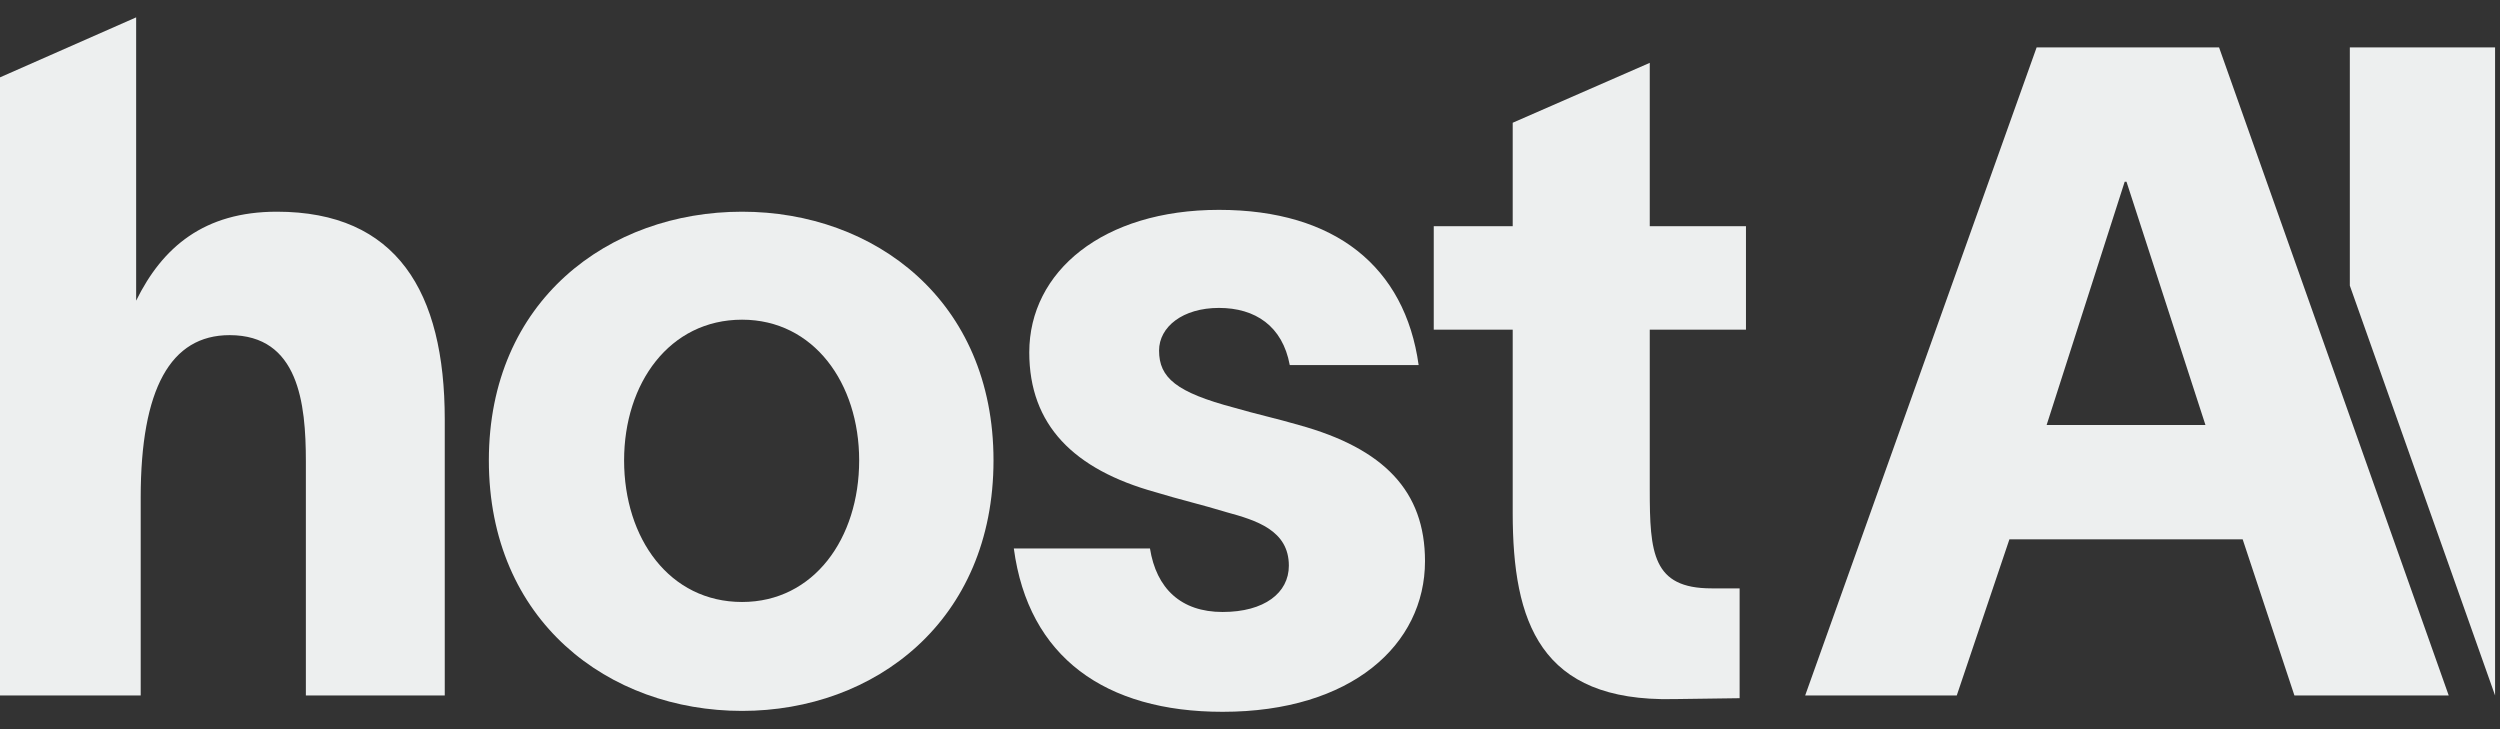
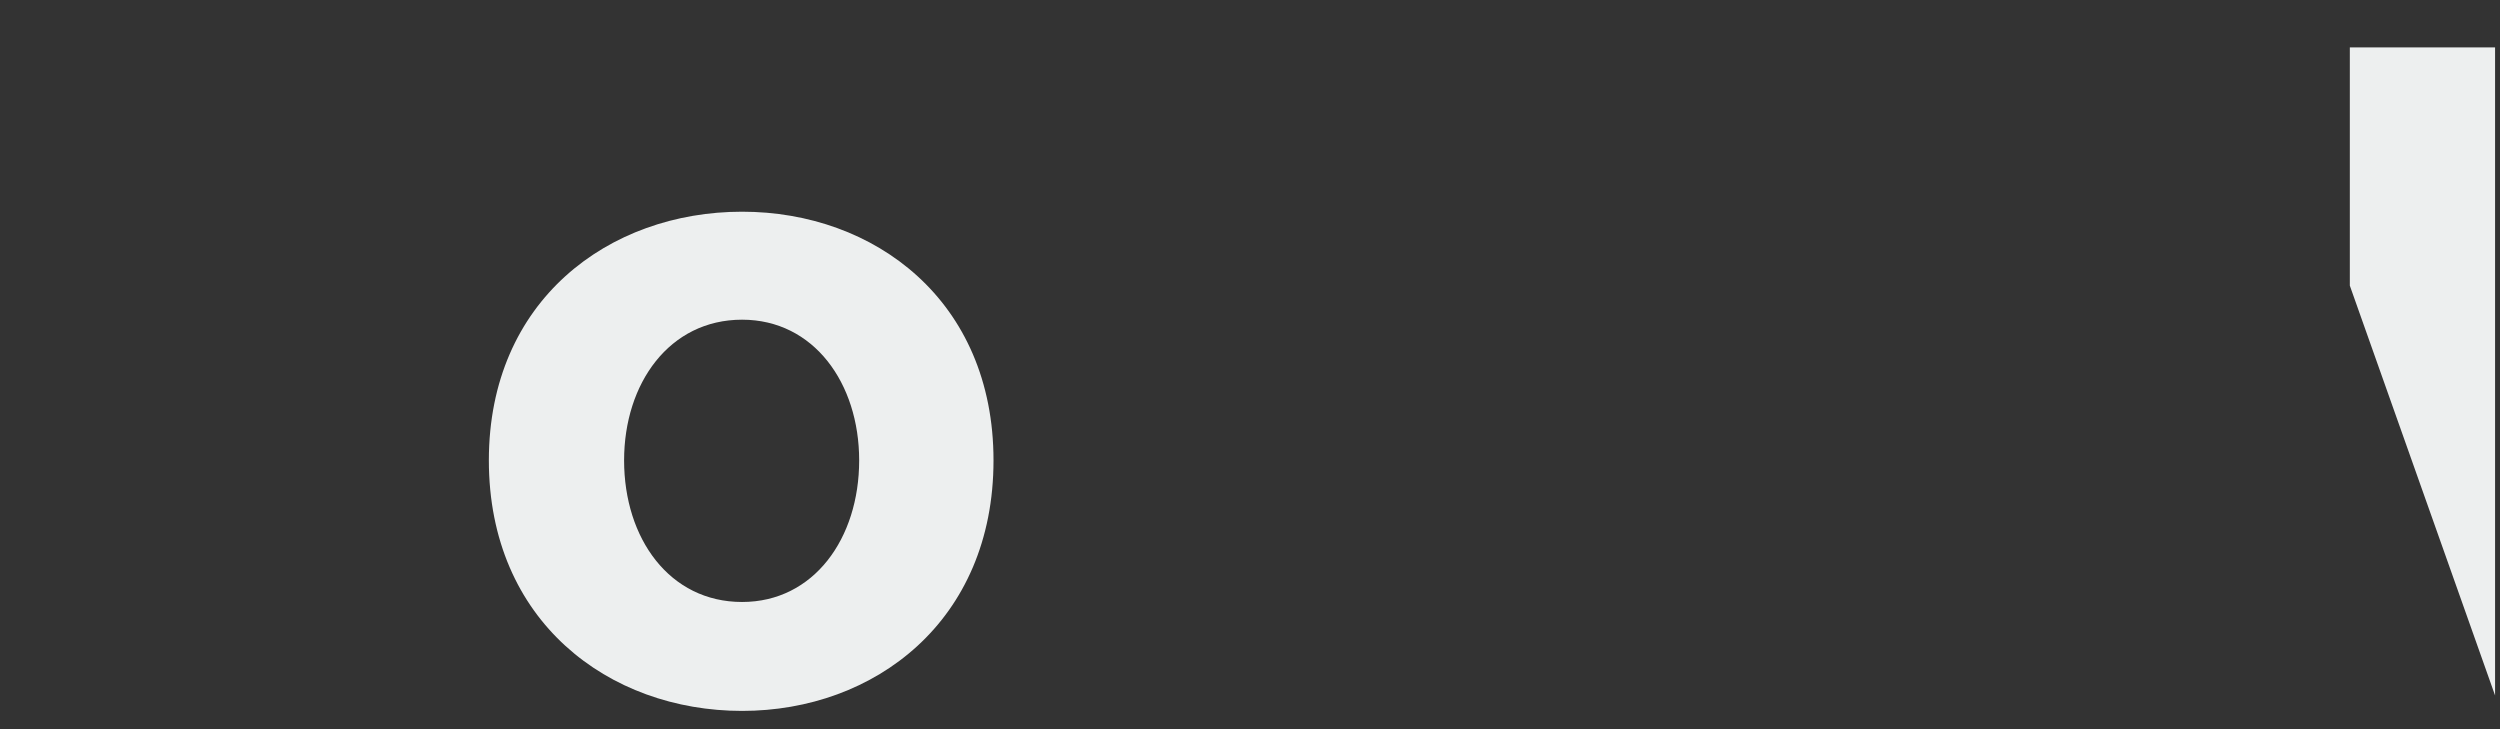
<svg xmlns="http://www.w3.org/2000/svg" width="72" height="21" viewBox="0 0 72 21" fill="none">
  <rect x="0" y="0" width="72" height="21" fill="#333333" stroke="none" />
-   <path d="M47.513 14.096C47.513 15.925 47.592 16.945 49.291 16.945H50.101V20.108L48.193 20.134C44.35 20.212 43.566 17.912 43.566 14.775V9.495H41.292V6.515H43.566V3.535L47.513 1.81V6.515H50.284V9.495H47.513V14.096Z" fill="#EDEFEF" />
-   <path d="M37.145 10.514C36.936 9.39 36.151 8.868 35.106 8.868C34.06 8.868 33.381 9.416 33.381 10.096C33.381 10.88 33.877 11.299 35.55 11.743C36.178 11.926 36.779 12.057 37.406 12.24C39.863 12.919 41.04 14.148 41.04 16.161C41.04 18.566 38.922 20.5 35.211 20.5C31.838 20.5 29.616 18.931 29.198 15.795H33.119C33.302 16.945 34.008 17.625 35.211 17.625C36.413 17.625 37.119 17.076 37.119 16.291C37.119 15.272 36.178 14.984 35.315 14.749C34.635 14.54 33.956 14.383 33.276 14.174C30.924 13.521 29.643 12.24 29.643 10.148C29.643 7.822 31.76 6.044 35.106 6.044C38.452 6.044 40.465 7.691 40.857 10.514H37.145Z" fill="#EDEFEF" />
  <path d="M21.372 20.474C17.529 20.474 14.079 17.886 14.079 13.259C14.079 8.658 17.529 6.097 21.372 6.097C25.188 6.097 28.613 8.658 28.613 13.259C28.613 17.886 25.188 20.474 21.372 20.474ZM17.974 13.259C17.974 15.507 19.281 17.337 21.372 17.337C23.437 17.337 24.744 15.507 24.744 13.259C24.744 11.037 23.437 9.207 21.372 9.207C19.281 9.207 17.974 11.037 17.974 13.259Z" fill="#EDEFEF" />
-   <path d="M0 20.029V2.228L3.921 0.5V8.659C4.679 7.116 5.882 6.097 7.973 6.097C11.423 6.097 12.809 8.397 12.809 12.083V20.029H8.809V13.285C8.809 11.612 8.6 9.652 6.613 9.652C4.914 9.652 4.052 11.194 4.052 14.331V20.029H0Z" fill="#EDEFEF" />
-   <path d="M56.355 20.029H51.989L58.655 1.365H63.909L70.523 20.029H66.079L64.589 15.533H57.871L56.355 20.029ZM58.943 12.24H63.517L61.243 5.234H61.191L58.943 12.24Z" fill="#EDEFEF" />
  <path d="M67.675 8.226L71.858 20.029L71.858 1.365H67.675V8.226Z" fill="#EDEFEF" />
</svg>